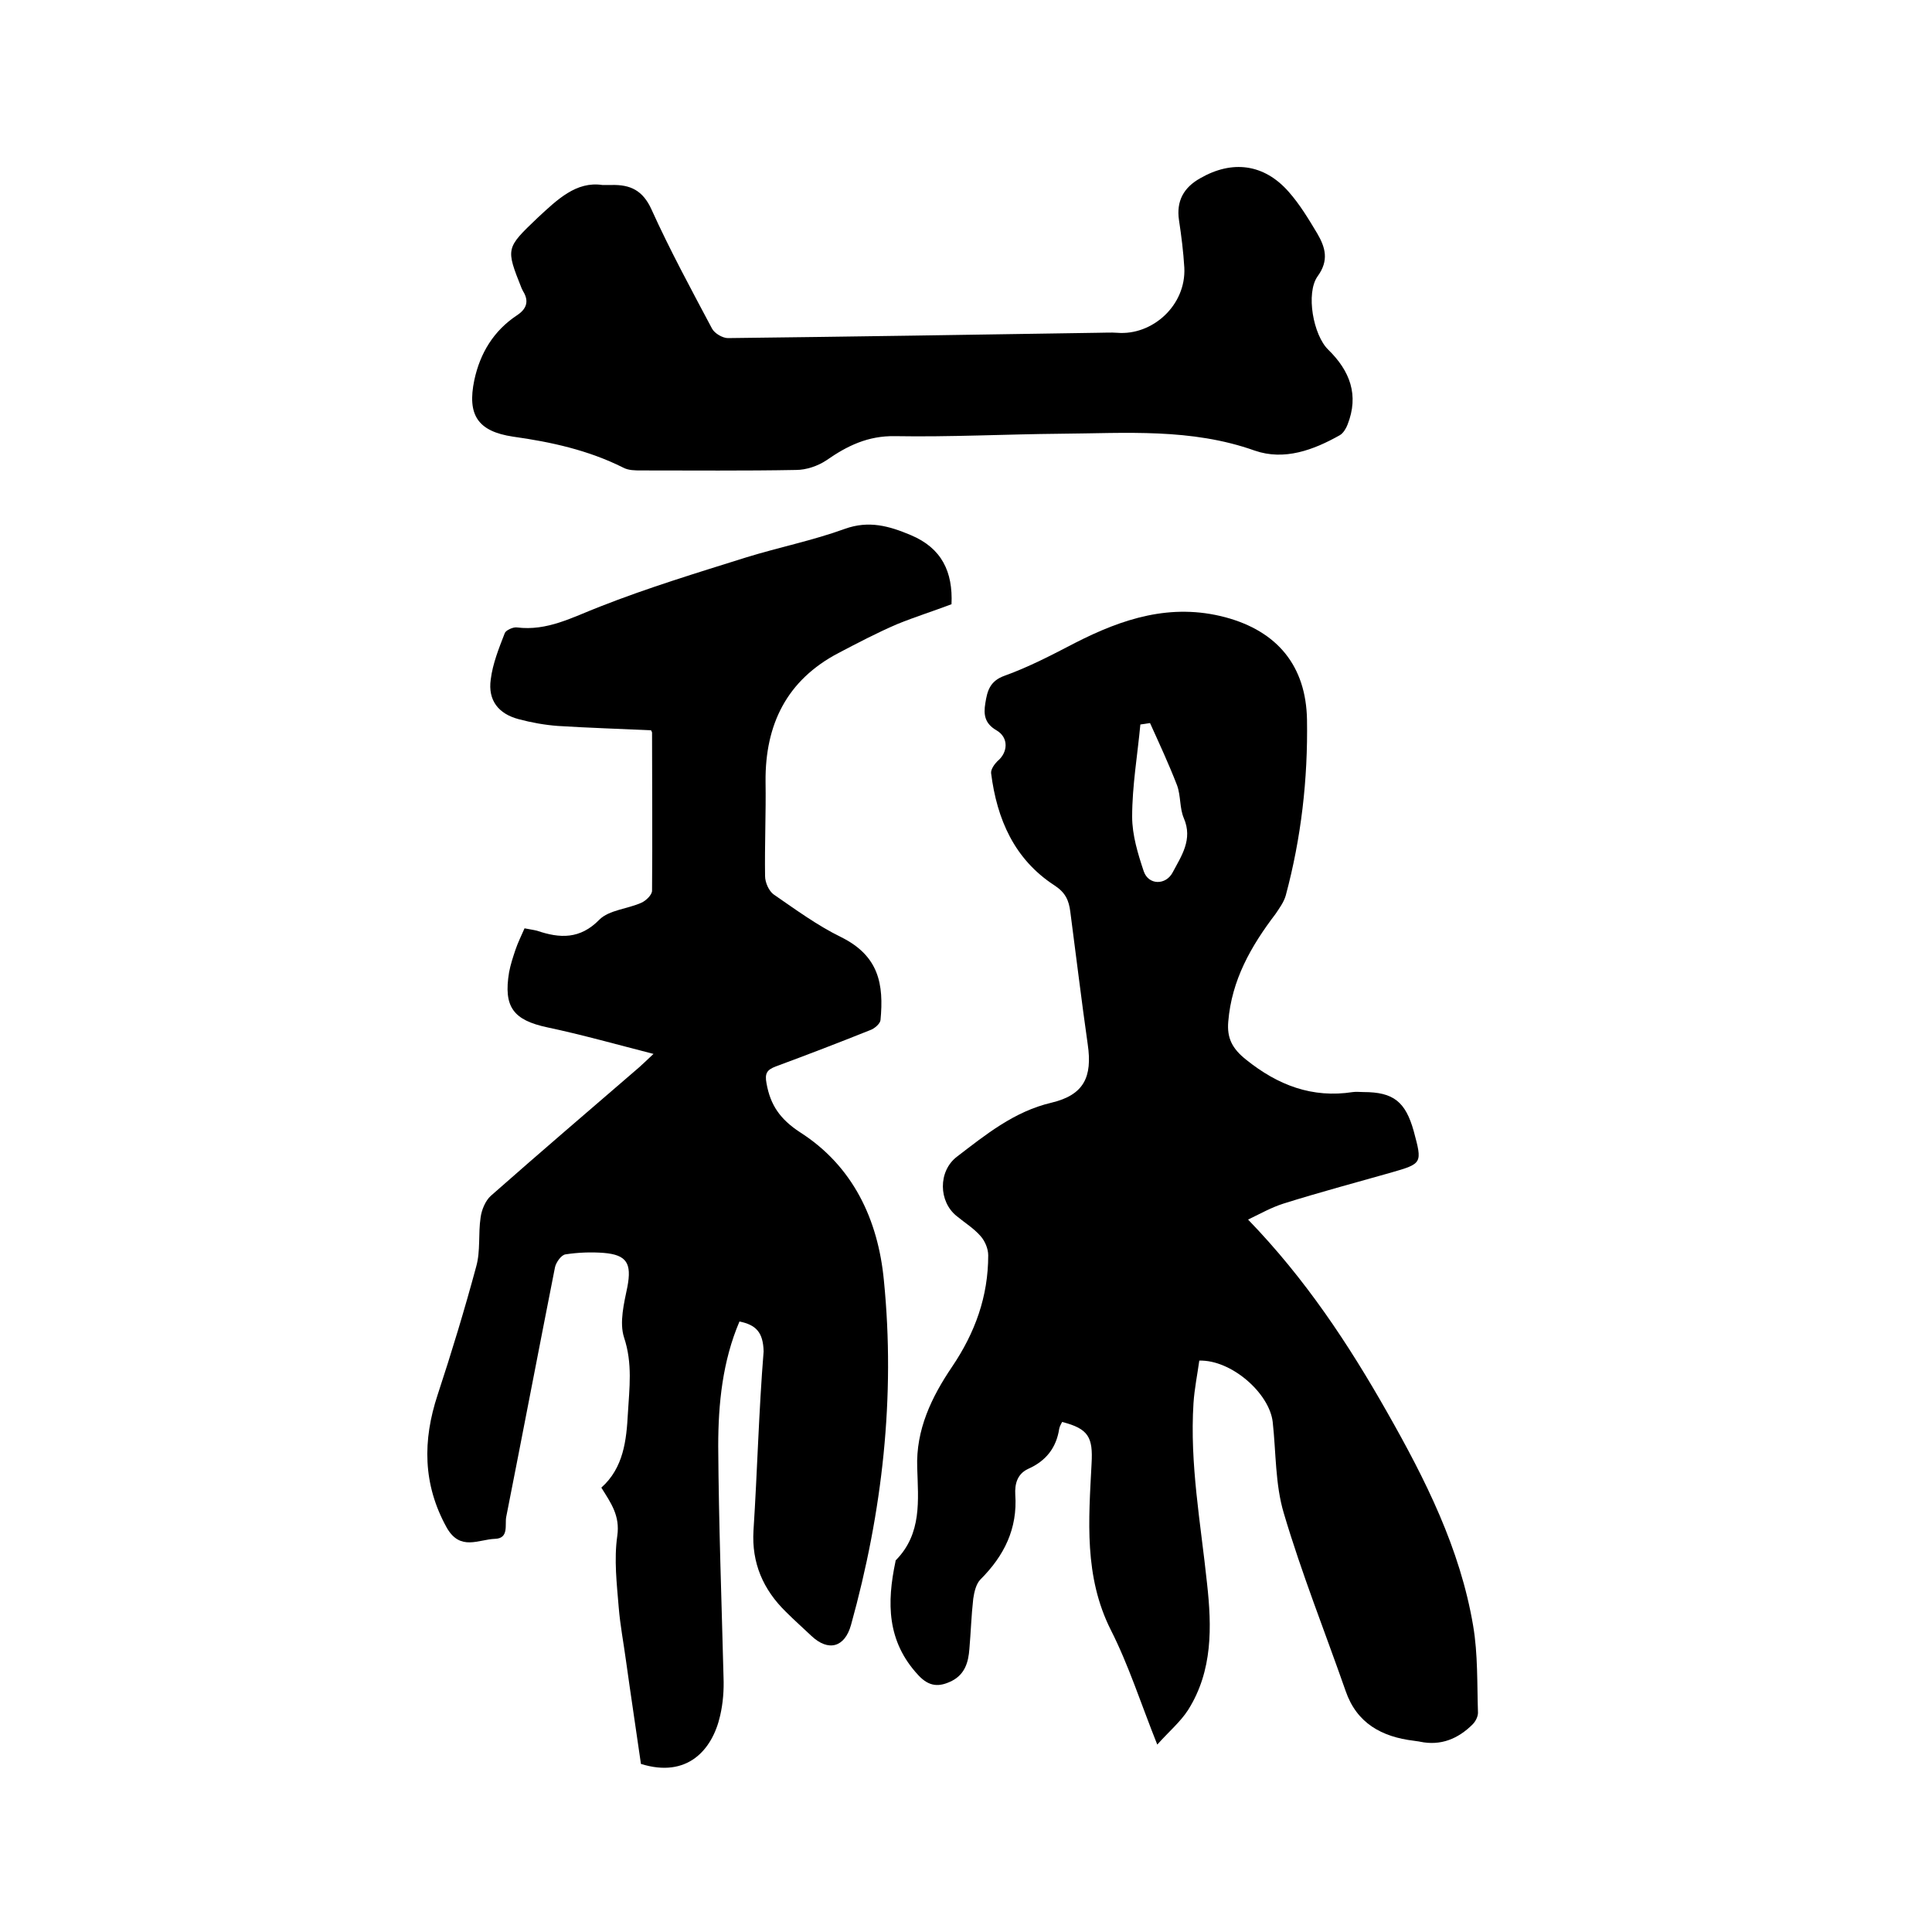
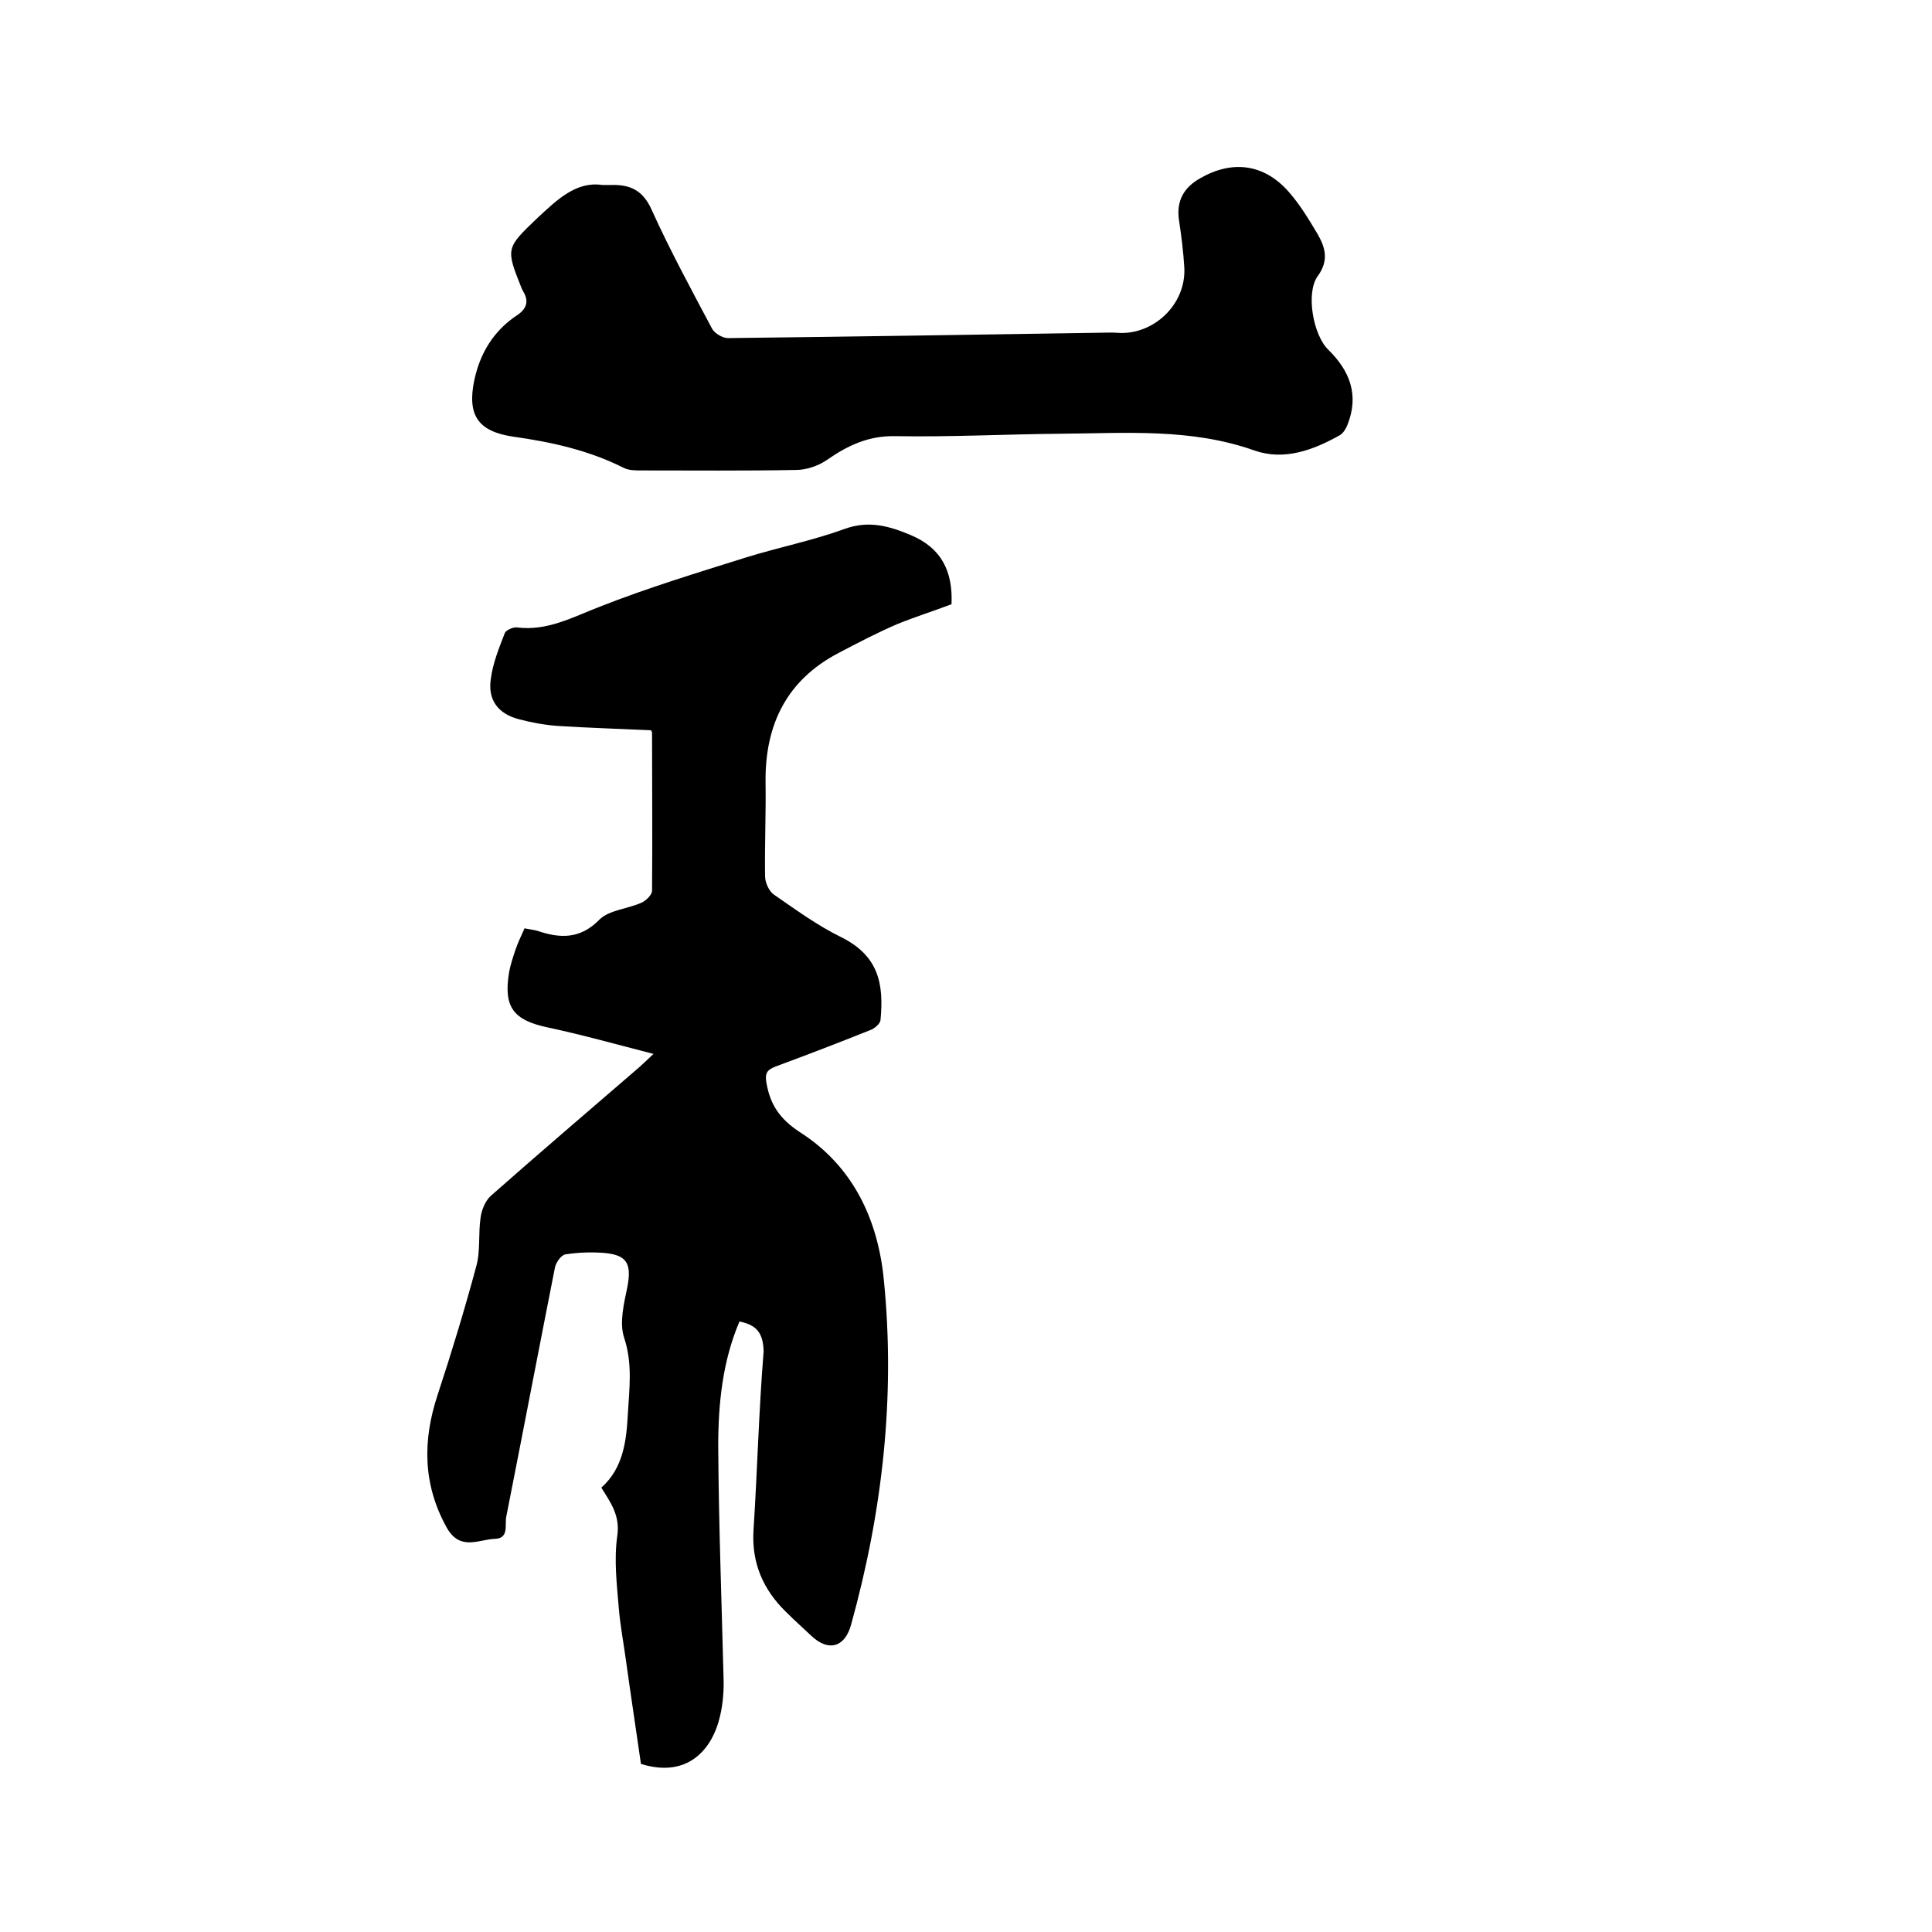
<svg xmlns="http://www.w3.org/2000/svg" enable-background="new 0 0 400 400" viewBox="0 0 400 400">
-   <path d="m258.4 252.5c11.9 12.3 20.8 25.8 28.8 39.9 7.9 13.9 15.1 28.2 17.8 44.2 1 5.9.8 12 1 18 0 .8-.5 1.8-1.1 2.4-3 3-6.6 4.5-10.9 3.6-.4-.1-.8-.1-1.3-.2-6.6-.8-11.8-3.6-14.1-10.3-4.3-12.3-9.1-24.3-12.8-36.8-1.8-6-1.6-12.6-2.3-18.9-.7-6-8.6-12.9-15.2-12.7-.4 2.9-1 5.8-1.2 8.8-.8 12.6 1.5 24.9 2.8 37.3 1 9 1.2 18.1-3.9 26.2-1.6 2.5-4 4.5-6.4 7.2-3.4-8.5-5.9-16.4-9.6-23.7-5.6-11.1-4.6-22.8-4-34.5.3-5.4-.6-7.2-6.1-8.6-.2.4-.5.9-.6 1.4-.6 4-2.8 6.7-6.4 8.3-2.4 1.1-2.8 3.3-2.7 5.3.5 7.1-2.3 12.7-7.2 17.6-.9.9-1.3 2.6-1.5 4-.4 3.5-.5 7-.8 10.4-.2 2.7-.9 5.2-3.6 6.6-2.6 1.3-4.7 1.3-7-1.2-6.5-7-6.5-15-4.7-23.5 0-.1 0-.2.1-.3 5.4-5.5 4.6-12.4 4.4-19.1-.3-7.9 3-14.7 7.2-20.9 4.8-7.1 7.5-14.6 7.5-23.1 0-1.4-.7-3-1.6-4-1.4-1.6-3.2-2.7-4.9-4.1-3.8-3-3.9-9.3 0-12.3 6-4.6 11.9-9.4 19.6-11.2 6.7-1.6 8.5-5.3 7.5-12.1-1.3-9.1-2.4-18.3-3.6-27.4-.3-2.4-1-4-3.3-5.5-8.3-5.4-11.9-13.7-13.1-23.2-.1-.8.7-1.9 1.3-2.5 2.2-1.8 2.4-4.9-.2-6.4-2.4-1.4-2.7-3.2-2.3-5.6.4-2.5.9-4.6 4-5.7 5-1.8 9.8-4.3 14.6-6.8 9.8-5 19.8-8.3 31.1-5.3 10.8 2.9 16.7 10.1 16.9 21.2.2 12.3-1.2 24.5-4.4 36.4-.4 1.4-1.3 2.6-2.1 3.8-5.1 6.7-9.1 13.7-9.8 22.3-.3 3.4.8 5.6 3.7 7.9 6.6 5.3 13.7 8 22.1 6.7.7-.1 1.5 0 2.2 0 6.2 0 8.7 2 10.4 8.1 1.8 6.7 1.8 6.7-4.8 8.6-7.4 2.1-14.9 4.1-22.2 6.4-2.5.8-4.6 2-7.3 3.3zm-20.3-102.8c-.7.1-1.3.2-2 .3-.6 6.4-1.7 12.7-1.7 19.1 0 3.8 1.2 7.7 2.4 11.3 1 2.9 4.6 2.9 6 .2 1.8-3.4 4.2-6.8 2.3-11.2-.9-2.1-.6-4.6-1.4-6.8-1.7-4.4-3.7-8.7-5.6-12.9z" />
  <path d="m153.1 273.6c-3.5 8.2-4.4 17-4.4 25.8.1 16 .7 32 1.1 47.9.1 2.6-.1 5.3-.7 7.9-1.6 7.1-6.8 13-16.4 10-1-7-2.1-14.2-3.1-21.4-.5-3.7-1.2-7.3-1.5-11-.4-4.9-1-9.9-.3-14.8.6-4.2-1.3-6.8-3.3-10 4.6-4.1 5.2-9.8 5.5-15.4.3-5.2 1-10.3-.8-15.7-1-3.1 0-7.1.7-10.5.9-4.8-.1-6.6-4.9-7-2.6-.2-5.3-.1-7.9.3-.9.1-2 1.7-2.2 2.7-3.4 17.2-6.7 34.5-10.1 51.7-.3 1.6.6 4.4-2.3 4.5-3.4.1-7.2 2.6-10-2.3-5-9-5-18.1-1.9-27.5 2.9-8.8 5.6-17.7 8-26.6.9-3.2.4-6.8.9-10.1.2-1.6 1-3.5 2.1-4.5 10.2-9 20.5-17.8 30.7-26.6.8-.7 1.5-1.4 3-2.8-7.8-2-14.9-4-22-5.5-7-1.5-9.1-4.2-7.9-11.4.3-1.6.8-3.1 1.3-4.6s1.2-2.9 1.9-4.5c1 .2 1.8.3 2.6.5 4.7 1.6 8.9 1.8 12.9-2.3 2-2 5.8-2.2 8.7-3.5.9-.4 2.2-1.6 2.2-2.5.1-10.9 0-21.8 0-32.7 0-.2-.2-.4-.2-.5-6.4-.3-12.9-.5-19.3-.9-2.7-.2-5.5-.7-8.1-1.4-4.2-1.1-6.4-3.9-5.8-8.2.4-3.3 1.7-6.5 2.9-9.6.2-.6 1.7-1.3 2.5-1.2 6.3.8 11.5-2.1 17.2-4.3 9.9-3.9 20.1-7 30.3-10.2 6.8-2.1 13.8-3.5 20.4-5.9 5-1.8 9.2-.6 13.7 1.3 6.4 2.7 8.7 7.6 8.4 14.3-3.7 1.4-7.5 2.6-11.2 4.1-4.2 1.8-8.2 3.9-12.2 6-10.7 5.6-15.2 14.8-15.1 26.6.1 6.5-.2 13.1-.1 19.6 0 1.3.8 3.1 1.8 3.8 4.5 3.1 9 6.4 13.9 8.8 7.9 3.9 8.9 9.8 8.2 17.2-.1.8-1.3 1.8-2.2 2.1-6.5 2.6-13 5.1-19.5 7.5-1.8.7-2.3 1.4-1.9 3.5.8 4.5 2.8 7.4 6.9 10.1 11 7 16.2 18.1 17.4 30.7 2.4 24.1-.3 47.9-6.8 71.3-1.3 4.7-4.7 5.6-8.2 2.3-1.8-1.7-3.6-3.3-5.3-5-4.7-4.6-7.1-10.1-6.7-16.8.8-12.4 1.1-24.8 2.1-37.1-.1-4-1.6-5.5-5-6.2z" />
  <path d="m124.7 38.3h1.9c3.9-.1 6.5 1.1 8.3 5.1 3.8 8.4 8.2 16.5 12.5 24.6.5 1 2.2 2 3.3 2 25.5-.3 51-.7 76.5-1.1 1.4 0 2.8-.1 4.1 0 7.3.6 14.3-5.7 13.9-13.5-.2-3.3-.6-6.5-1.1-9.8-.6-4 1-6.8 4.4-8.7 6.6-3.8 13.2-3 18.3 2.8 2.3 2.6 4.1 5.6 5.9 8.6 1.7 2.9 2.5 5.6.1 8.9-2.5 3.5-.9 12.2 2.2 15.2 4.5 4.4 6.4 9.4 4 15.5-.3.8-.9 1.8-1.6 2.2-5.5 3.1-11.5 5.3-17.6 3.2-13.2-4.7-26.7-3.6-40.2-3.5-11.4.1-22.9.7-34.3.5-5.6-.1-9.9 2-14.2 5-1.8 1.2-4.2 2-6.3 2-10.7.2-21.4.1-32.1.1-1.2 0-2.6 0-3.7-.6-7.2-3.6-14.9-5.3-22.8-6.4-7.3-1.1-9.5-4.5-8-11.7 1.2-5.6 4-10.2 8.8-13.4 2-1.3 2.6-2.9 1.3-5-.1-.2-.2-.4-.3-.6-3.3-8.3-3.3-8.3 3.3-14.6 4.1-3.8 8-7.6 13.4-6.8z" />
</svg>